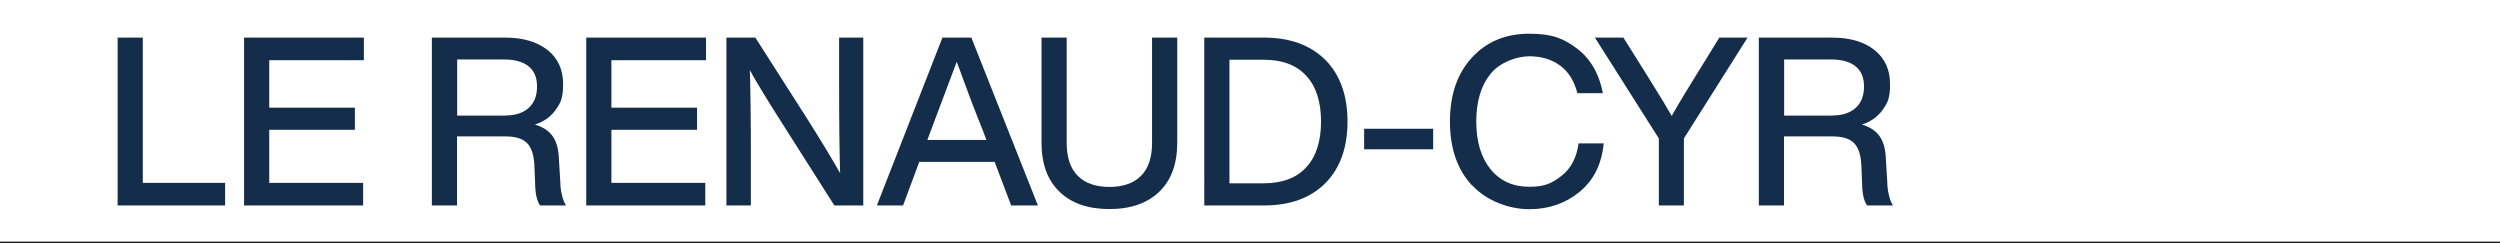
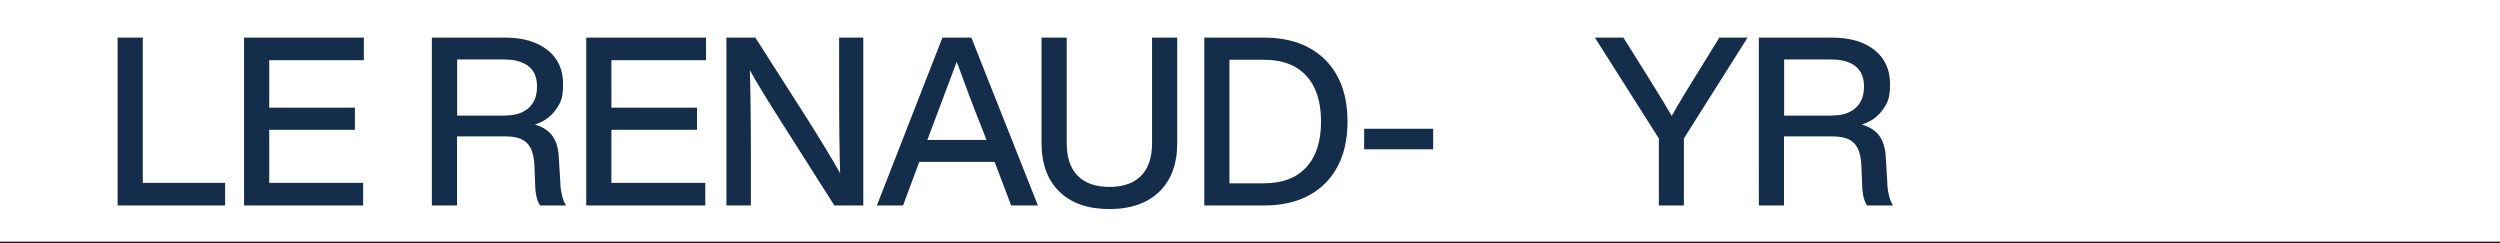
<svg xmlns="http://www.w3.org/2000/svg" id="Layer_1" version="1.1" viewBox="0 0 1728 168">
  <defs>
    <style>
      .st0 {
        fill: none;
      }

      .st1 {
        fill: #231f20;
      }

      .st2 {
        fill: #132d4b;
      }
    </style>
  </defs>
  <g id="Layer_11" data-name="Layer_1">
    <g>
      <path class="st2" d="M98.7,126.4h56.9v15.6h-74.3V26h17.4s0,100.4,0,100.4Z" />
      <path class="st2" d="M251.4,41.6h-65.3v32.8h59.2v15.3h-59.2v36.7h64.9v15.6h-82.3V26h82.8v15.6h-.1Z" />
      <path class="st2" d="M387.3,127.8c.5,6,1.8,10.7,3.9,14.2h-17.9c-2.2-3.2-3.3-8.1-3.4-14.8l-.5-12.4c-.3-7.5-2-12.8-5.1-15.9s-7.9-4.6-14.7-4.6h-33.7v47.7h-17.4V26h50.7c12.4,0,22.1,2.9,29.3,8.6,7.2,5.7,10.7,13.6,10.7,23.5s-1.7,13-5.1,17.8c-3.4,4.8-8.2,8.2-14.4,10.2,5.6,1.6,9.8,4.4,12.4,8.2s4,9,4.2,15.4l1.1,18.1h-.1ZM349.5,79.8c6.7,0,12-1.7,15.9-5.2s5.8-8.4,5.8-14.8-2-10.9-5.9-14c-4-3.2-9.6-4.7-17-4.7h-32.3v38.8h33.6-.1Z" />
      <path class="st2" d="M487.9,41.6h-65.3v32.8h59.2v15.3h-59.2v36.7h64.9v15.6h-82.3V26h82.8v15.6h0Z" />
      <path class="st2" d="M579.9,26h16.8v116h-20l-35.7-56.2c-10.4-16.3-18-28.7-22.7-37.3.4,12.9.7,32.4.7,58.3v35.2h-16.9V26h20l35.9,56.2c9.7,15.3,17.2,27.8,22.7,37.5-.4-13-.7-32.5-.7-58.5V26h0Z" />
      <path class="st2" d="M698.9,142l-11.4-30.1h-52.1l-11.2,30.1h-18.1l45.3-116h20l46,116h-18.5ZM640.9,96.7h40.9l-2.4-6.4c-5.8-14.3-11.8-30.2-18.1-47.6-7.5,20-13.5,35.9-17.9,47.6l-2.4,6.4h0Z" />
      <path class="st2" d="M732.3,132.5c-8.3-8-12.4-19.3-12.4-33.8V26h17.4v72.8c0,10,2.5,17.5,7.6,22.7,5.1,5.1,12.4,7.7,21.9,7.7s16.9-2.6,21.9-7.7c5.1-5.1,7.6-12.7,7.6-22.7V26h17.4v72.7c0,14.6-4.1,25.8-12.4,33.8-8.3,8-19.8,12-34.5,12s-26.3-4-34.5-12Z" />
      <path class="st2" d="M873.8,26c17.9,0,32,5.2,42.4,15.5,10.1,10.3,15.2,24.5,15.2,42.5s-5.1,32.2-15.2,42.5c-10.3,10.3-24.4,15.5-42.4,15.5h-41.4V26h41.4ZM873.6,126.7c12.7,0,22.5-3.7,29.3-11.1s10.2-17.9,10.2-31.6-3.4-24.2-10.2-31.6-16.5-11.1-29.3-11.1h-23.8v85.4s23.8,0,23.8,0Z" />
      <path class="st2" d="M942.9,103.2v-14.2h47.7v14.2h-47.7Z" />
-       <path class="st2" d="M1017.5,128.2c-10.2-10.9-15.3-25.6-15.3-44.2s5.1-33.2,15.2-44.2c10.1-11,23.3-16.5,39.6-16.5s23.8,3.4,33.1,10.3c9.2,7,15.2,17.2,17.8,30.8h-17.6c-2.2-8.5-6.2-14.9-12-19.1-5.8-4.3-12.9-6.4-21.3-6.4s-20.1,4-26.7,12.1-9.9,19.1-9.9,33,3.3,24.9,9.9,33c6.6,8.1,15.5,12.1,26.7,12.1s15.9-2.6,22.5-7.7c6.4-5.1,10.3-12.5,11.6-22.3h17.4c-1.4,14.4-7,25.6-16.8,33.6-9.7,7.9-21.2,11.9-34.7,11.9s-29.3-5.5-39.4-16.5h0Z" />
      <path class="st2" d="M1188.5,26h19.4l-44,69.7v46.3h-17.3v-46.3l-44.2-69.7h19.7l15.3,24.4c1.7,2.8,4.6,7.4,8.6,13.9,1.1,1.7,2.3,3.7,3.7,6,1.4,2.3,2.5,4.2,3.4,5.8.9,1.6,1.7,2.9,2.4,4,5.5-9.7,11.5-19.6,17.9-29.8l15-24.3h0Z" />
      <path class="st2" d="M1304.5,127.8c.5,6,1.8,10.7,3.9,14.2h-17.9c-2.2-3.2-3.3-8.1-3.4-14.8l-.5-12.4c-.3-7.5-2-12.8-5.1-15.9s-7.9-4.6-14.7-4.6h-33.7v47.7h-17.4V26h50.7c12.4,0,22.1,2.9,29.3,8.6,7.1,5.7,10.7,13.6,10.7,23.5s-1.7,13-5.1,17.8c-3.4,4.8-8.2,8.2-14.4,10.2,5.6,1.6,9.8,4.4,12.4,8.2s4,9,4.2,15.4l1.1,18.1h0ZM1266.7,79.8c6.7,0,12-1.7,15.9-5.2s5.8-8.4,5.8-14.8-2-10.9-5.9-14c-4-3.2-9.6-4.7-17-4.7h-32.3v38.8h33.6,0Z" />
    </g>
  </g>
  <g id="Ligne_1">
    <rect class="st0" width="1728" height="1" />
  </g>
  <g id="LIGNE_2">
    <rect class="st1" y="167" width="1728" height="1" />
  </g>
</svg>